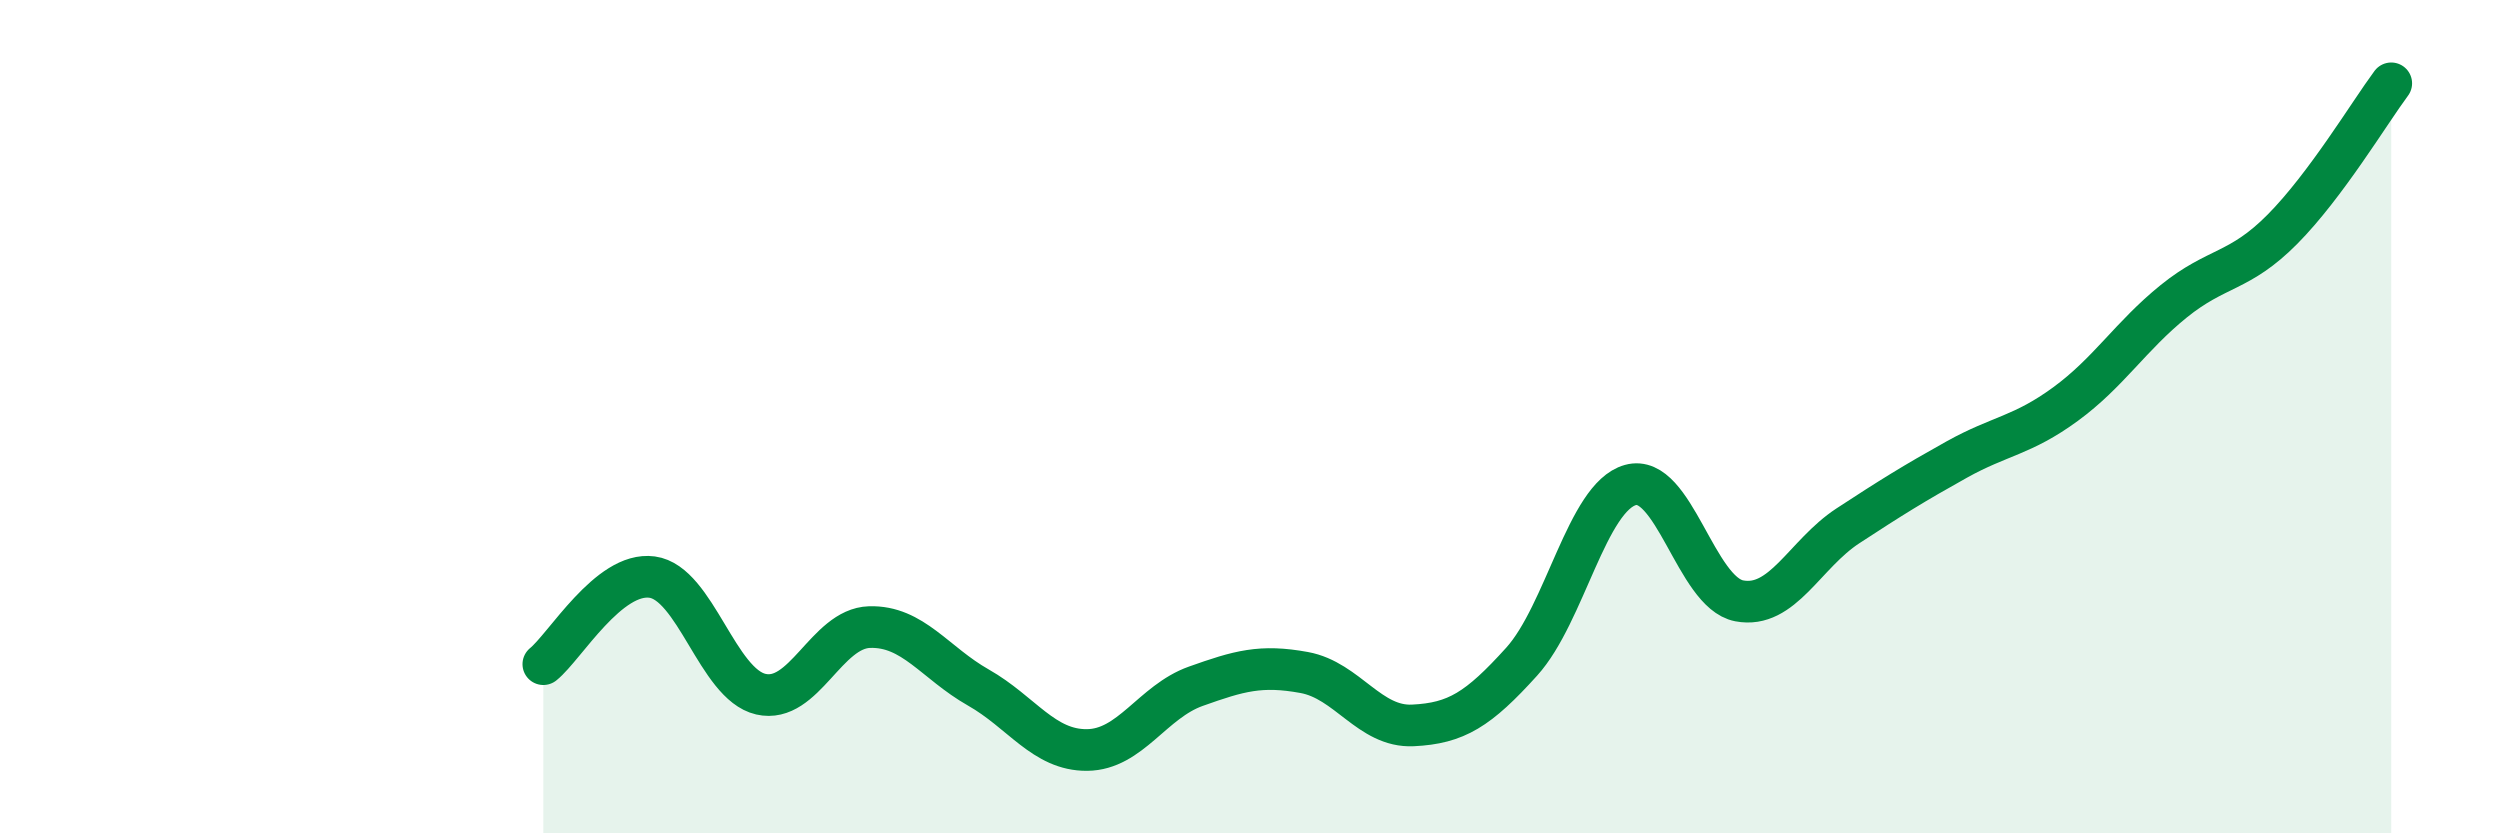
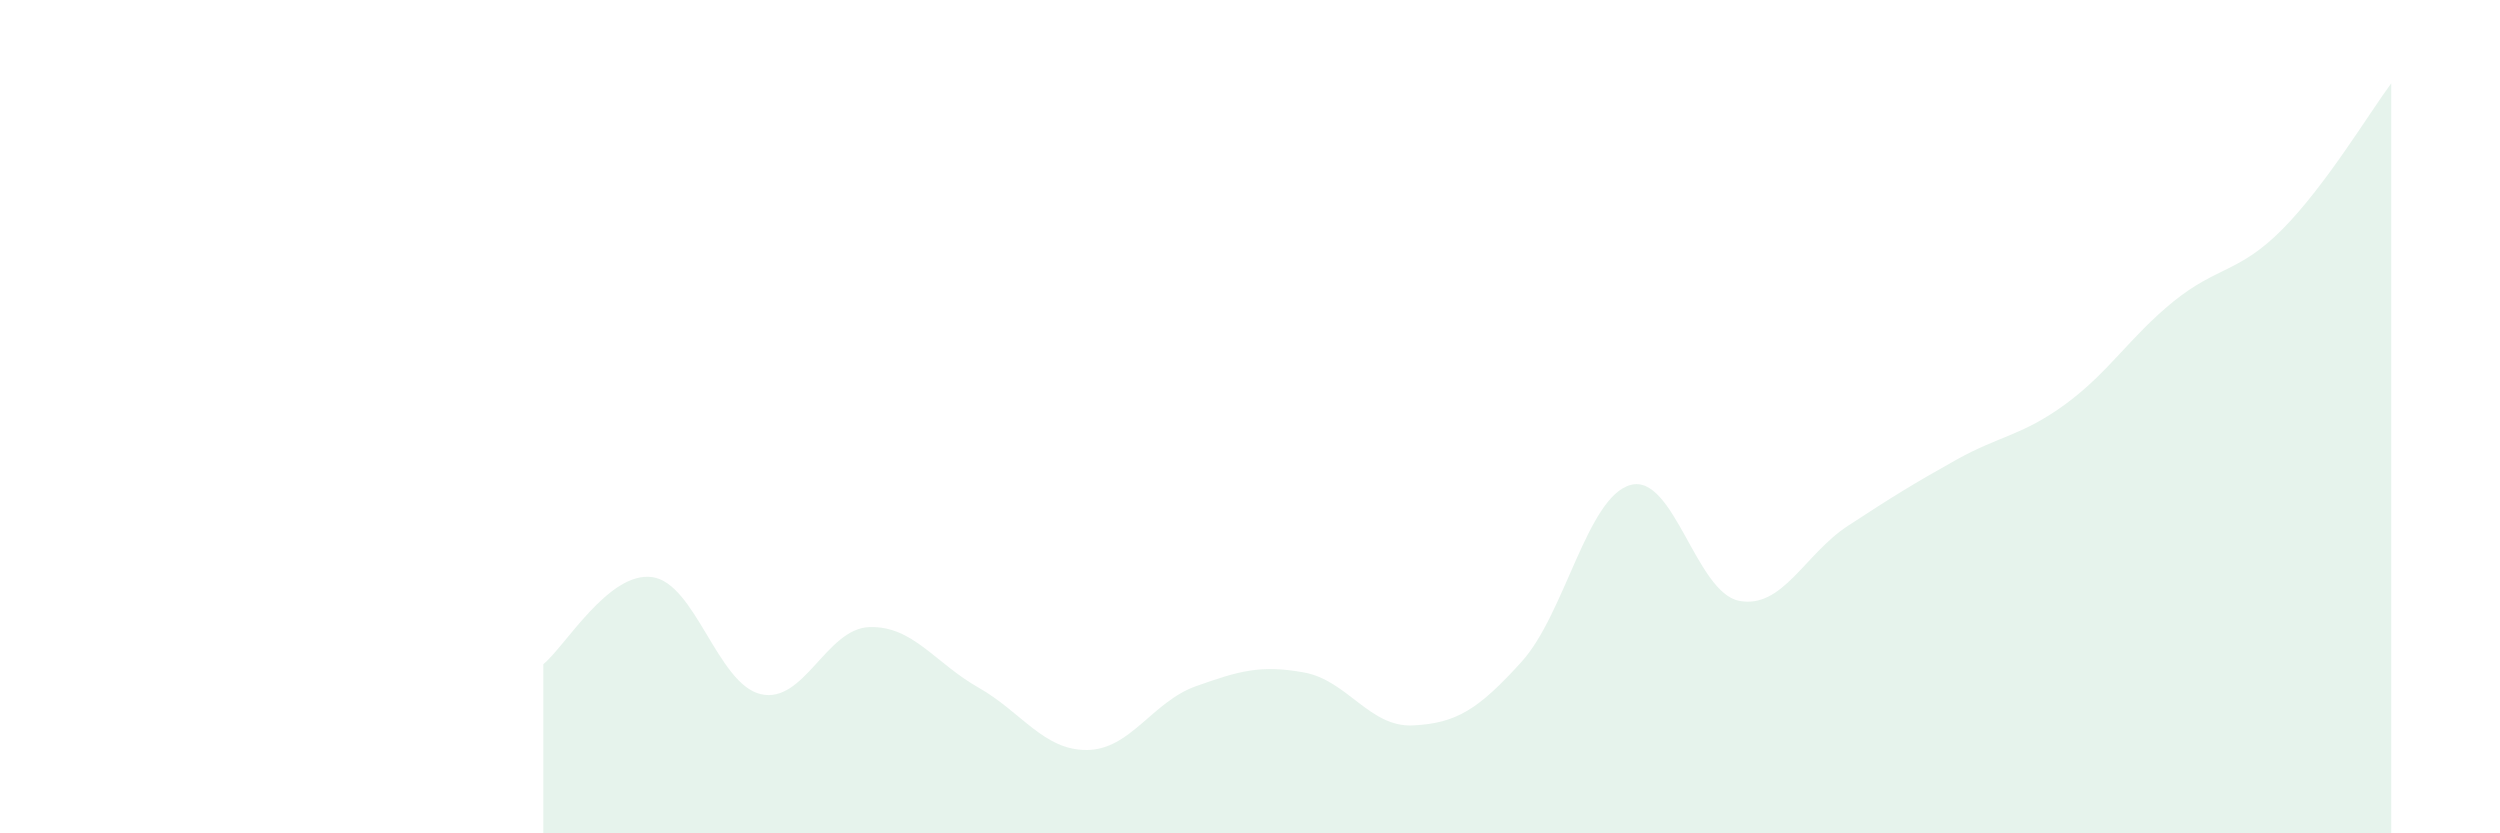
<svg xmlns="http://www.w3.org/2000/svg" width="60" height="20" viewBox="0 0 60 20">
  <path d="M 13.04,15.94 C 13.56,15.52 14.61,13.71 15.65,13.85 C 16.69,13.99 17.22,16.42 18.26,16.66 C 19.3,16.9 19.83,15.08 20.87,15.05 C 21.91,15.02 22.44,15.91 23.48,16.5 C 24.52,17.09 25.05,18.01 26.09,18 C 27.13,17.99 27.66,16.84 28.7,16.47 C 29.74,16.1 30.26,15.95 31.3,16.14 C 32.34,16.33 32.87,17.46 33.91,17.41 C 34.95,17.36 35.48,17.03 36.52,15.88 C 37.56,14.73 38.09,11.93 39.13,11.64 C 40.17,11.35 40.7,14.22 41.74,14.42 C 42.78,14.62 43.31,13.3 44.35,12.62 C 45.39,11.94 45.92,11.61 46.96,11.03 C 48,10.45 48.53,10.46 49.57,9.7 C 50.61,8.94 51.13,8.07 52.17,7.23 C 53.21,6.39 53.74,6.55 54.78,5.5 C 55.82,4.45 56.87,2.7 57.39,2L57.39 20L13.04 20Z" fill="#008740" opacity="0.1" stroke-linecap="round" stroke-linejoin="round" />
-   <path d="M 13.04,15.94 C 13.56,15.52 14.61,13.71 15.65,13.85 C 16.69,13.99 17.22,16.42 18.26,16.66 C 19.3,16.9 19.83,15.08 20.87,15.05 C 21.91,15.02 22.44,15.91 23.48,16.5 C 24.52,17.09 25.05,18.01 26.09,18 C 27.13,17.99 27.66,16.84 28.7,16.47 C 29.74,16.1 30.26,15.95 31.3,16.14 C 32.34,16.33 32.87,17.46 33.91,17.41 C 34.95,17.36 35.48,17.03 36.52,15.88 C 37.56,14.73 38.09,11.93 39.13,11.64 C 40.17,11.35 40.7,14.22 41.74,14.42 C 42.78,14.62 43.31,13.3 44.35,12.62 C 45.39,11.94 45.92,11.61 46.96,11.03 C 48,10.45 48.53,10.46 49.57,9.7 C 50.61,8.94 51.13,8.07 52.17,7.23 C 53.21,6.39 53.74,6.55 54.78,5.5 C 55.82,4.45 56.87,2.7 57.39,2" stroke="#008740" stroke-width="1" fill="none" stroke-linecap="round" stroke-linejoin="round" />
</svg>